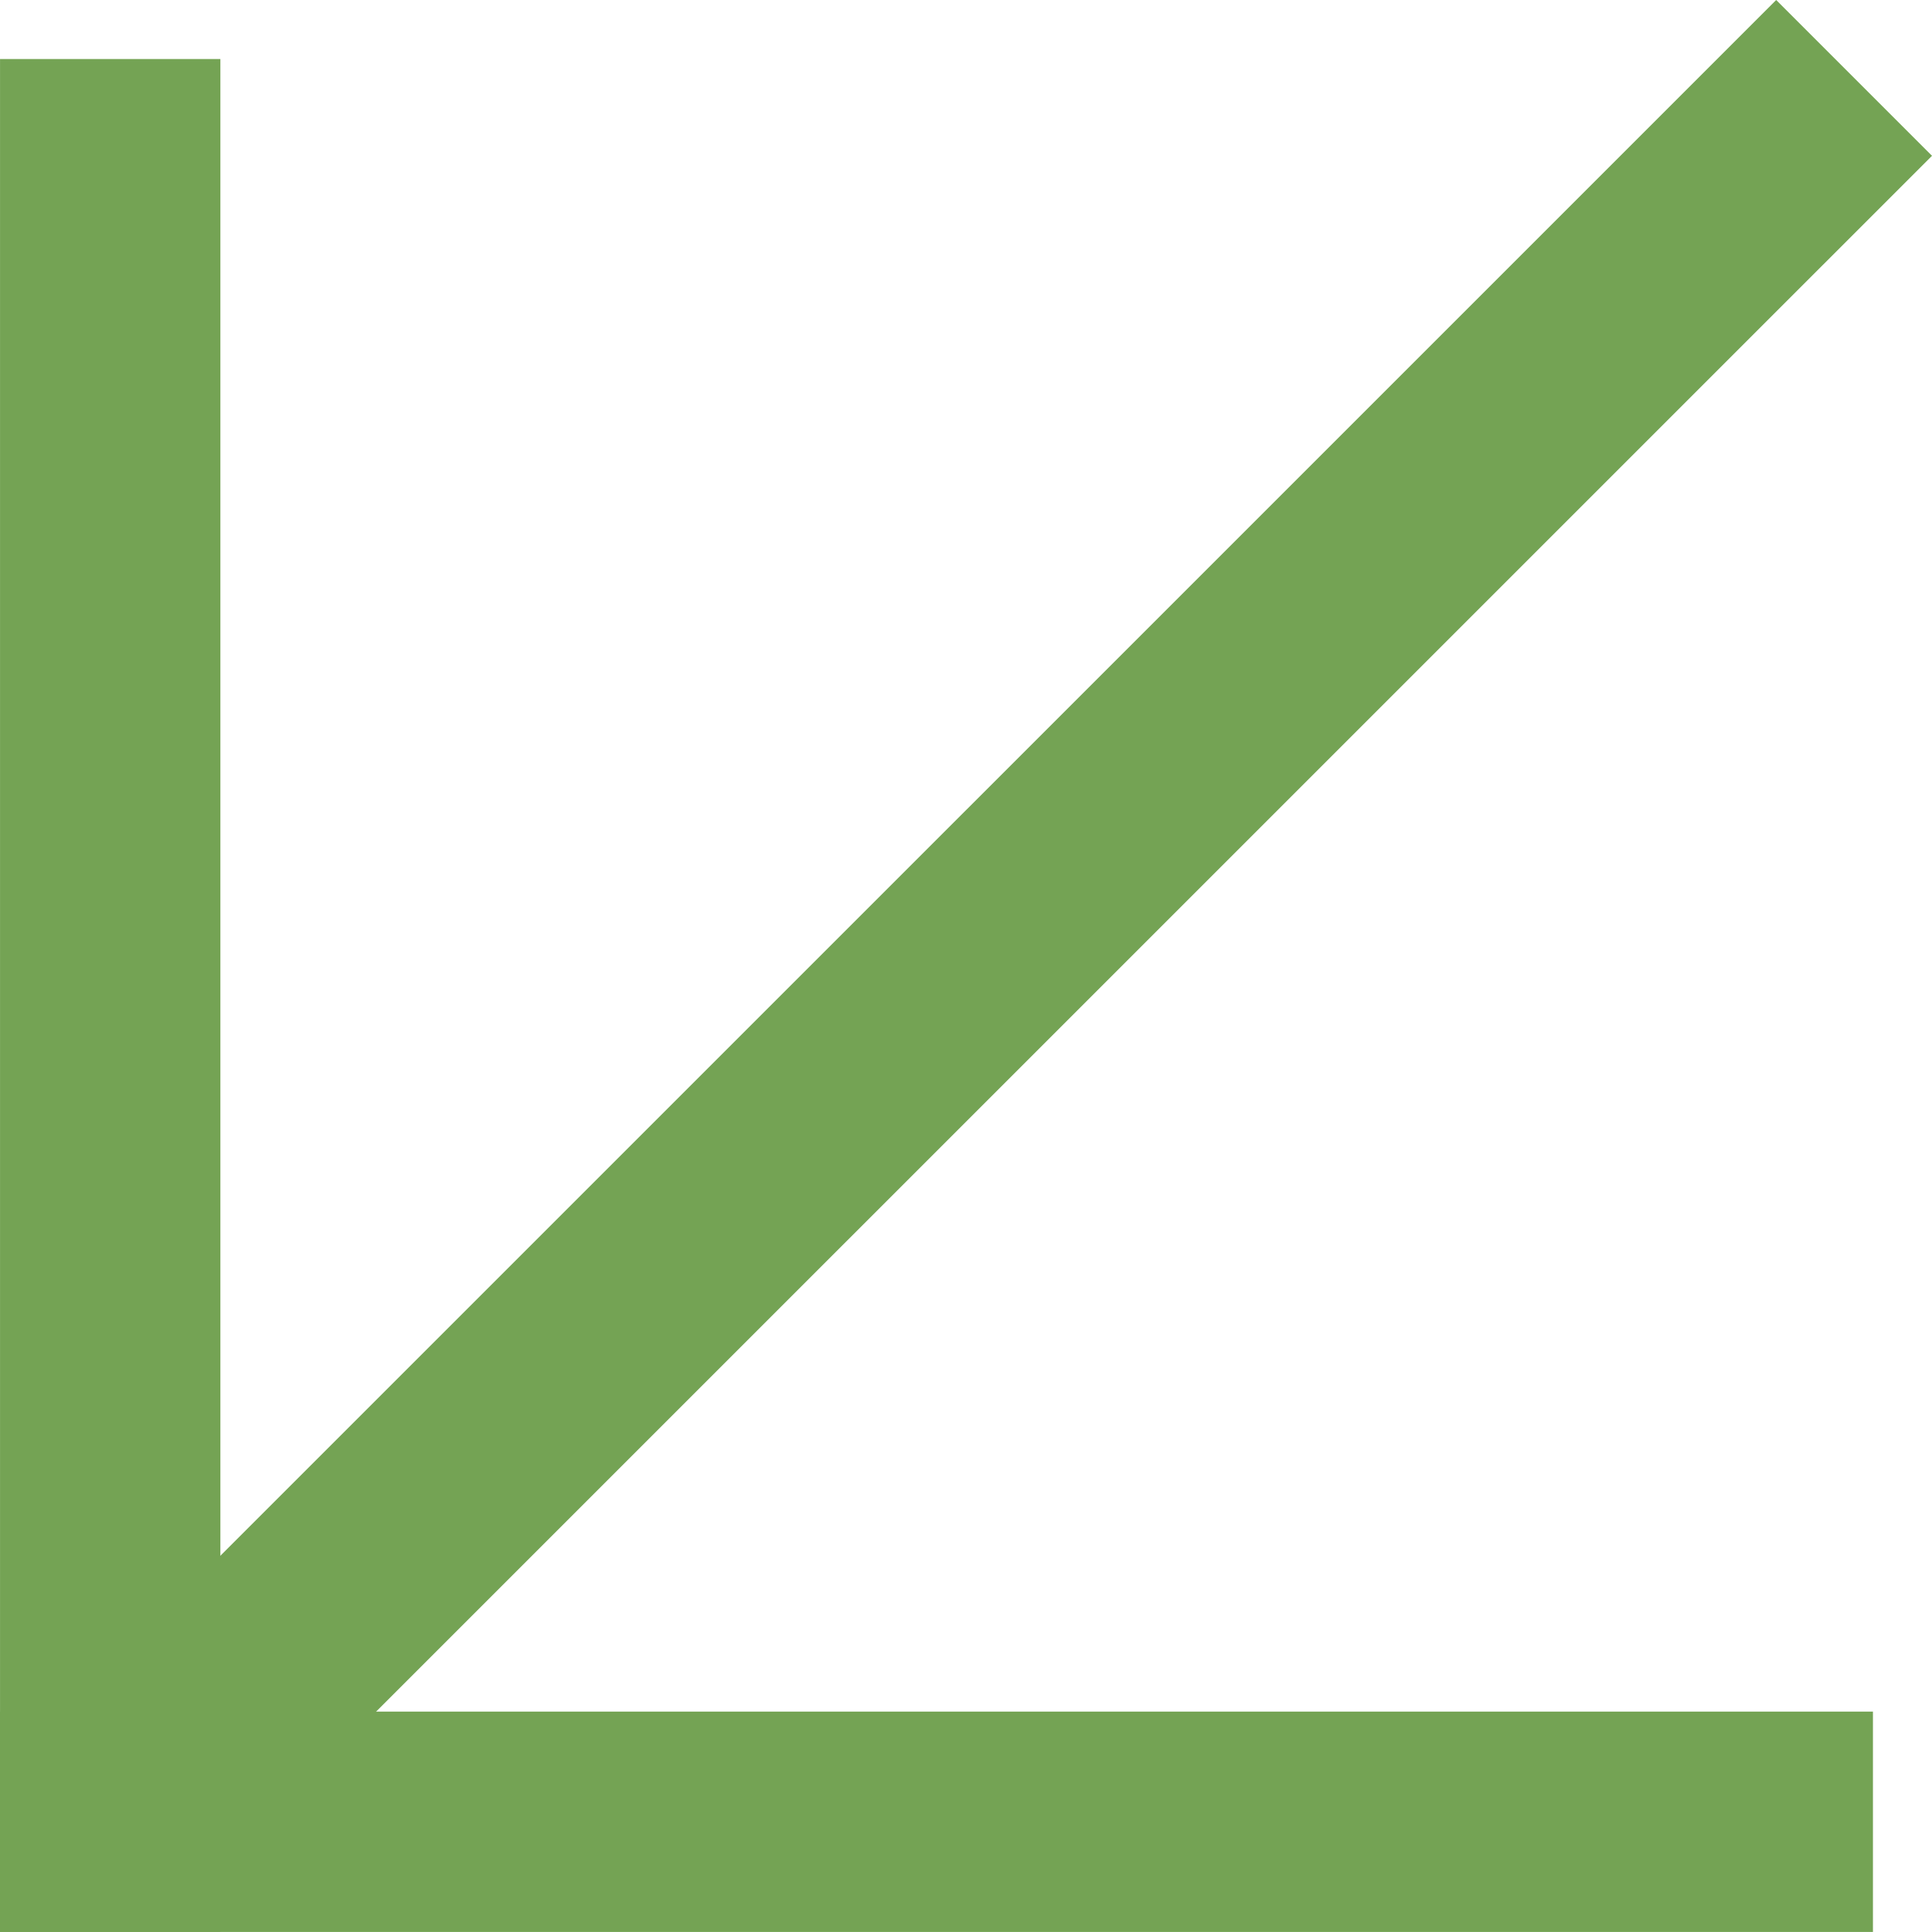
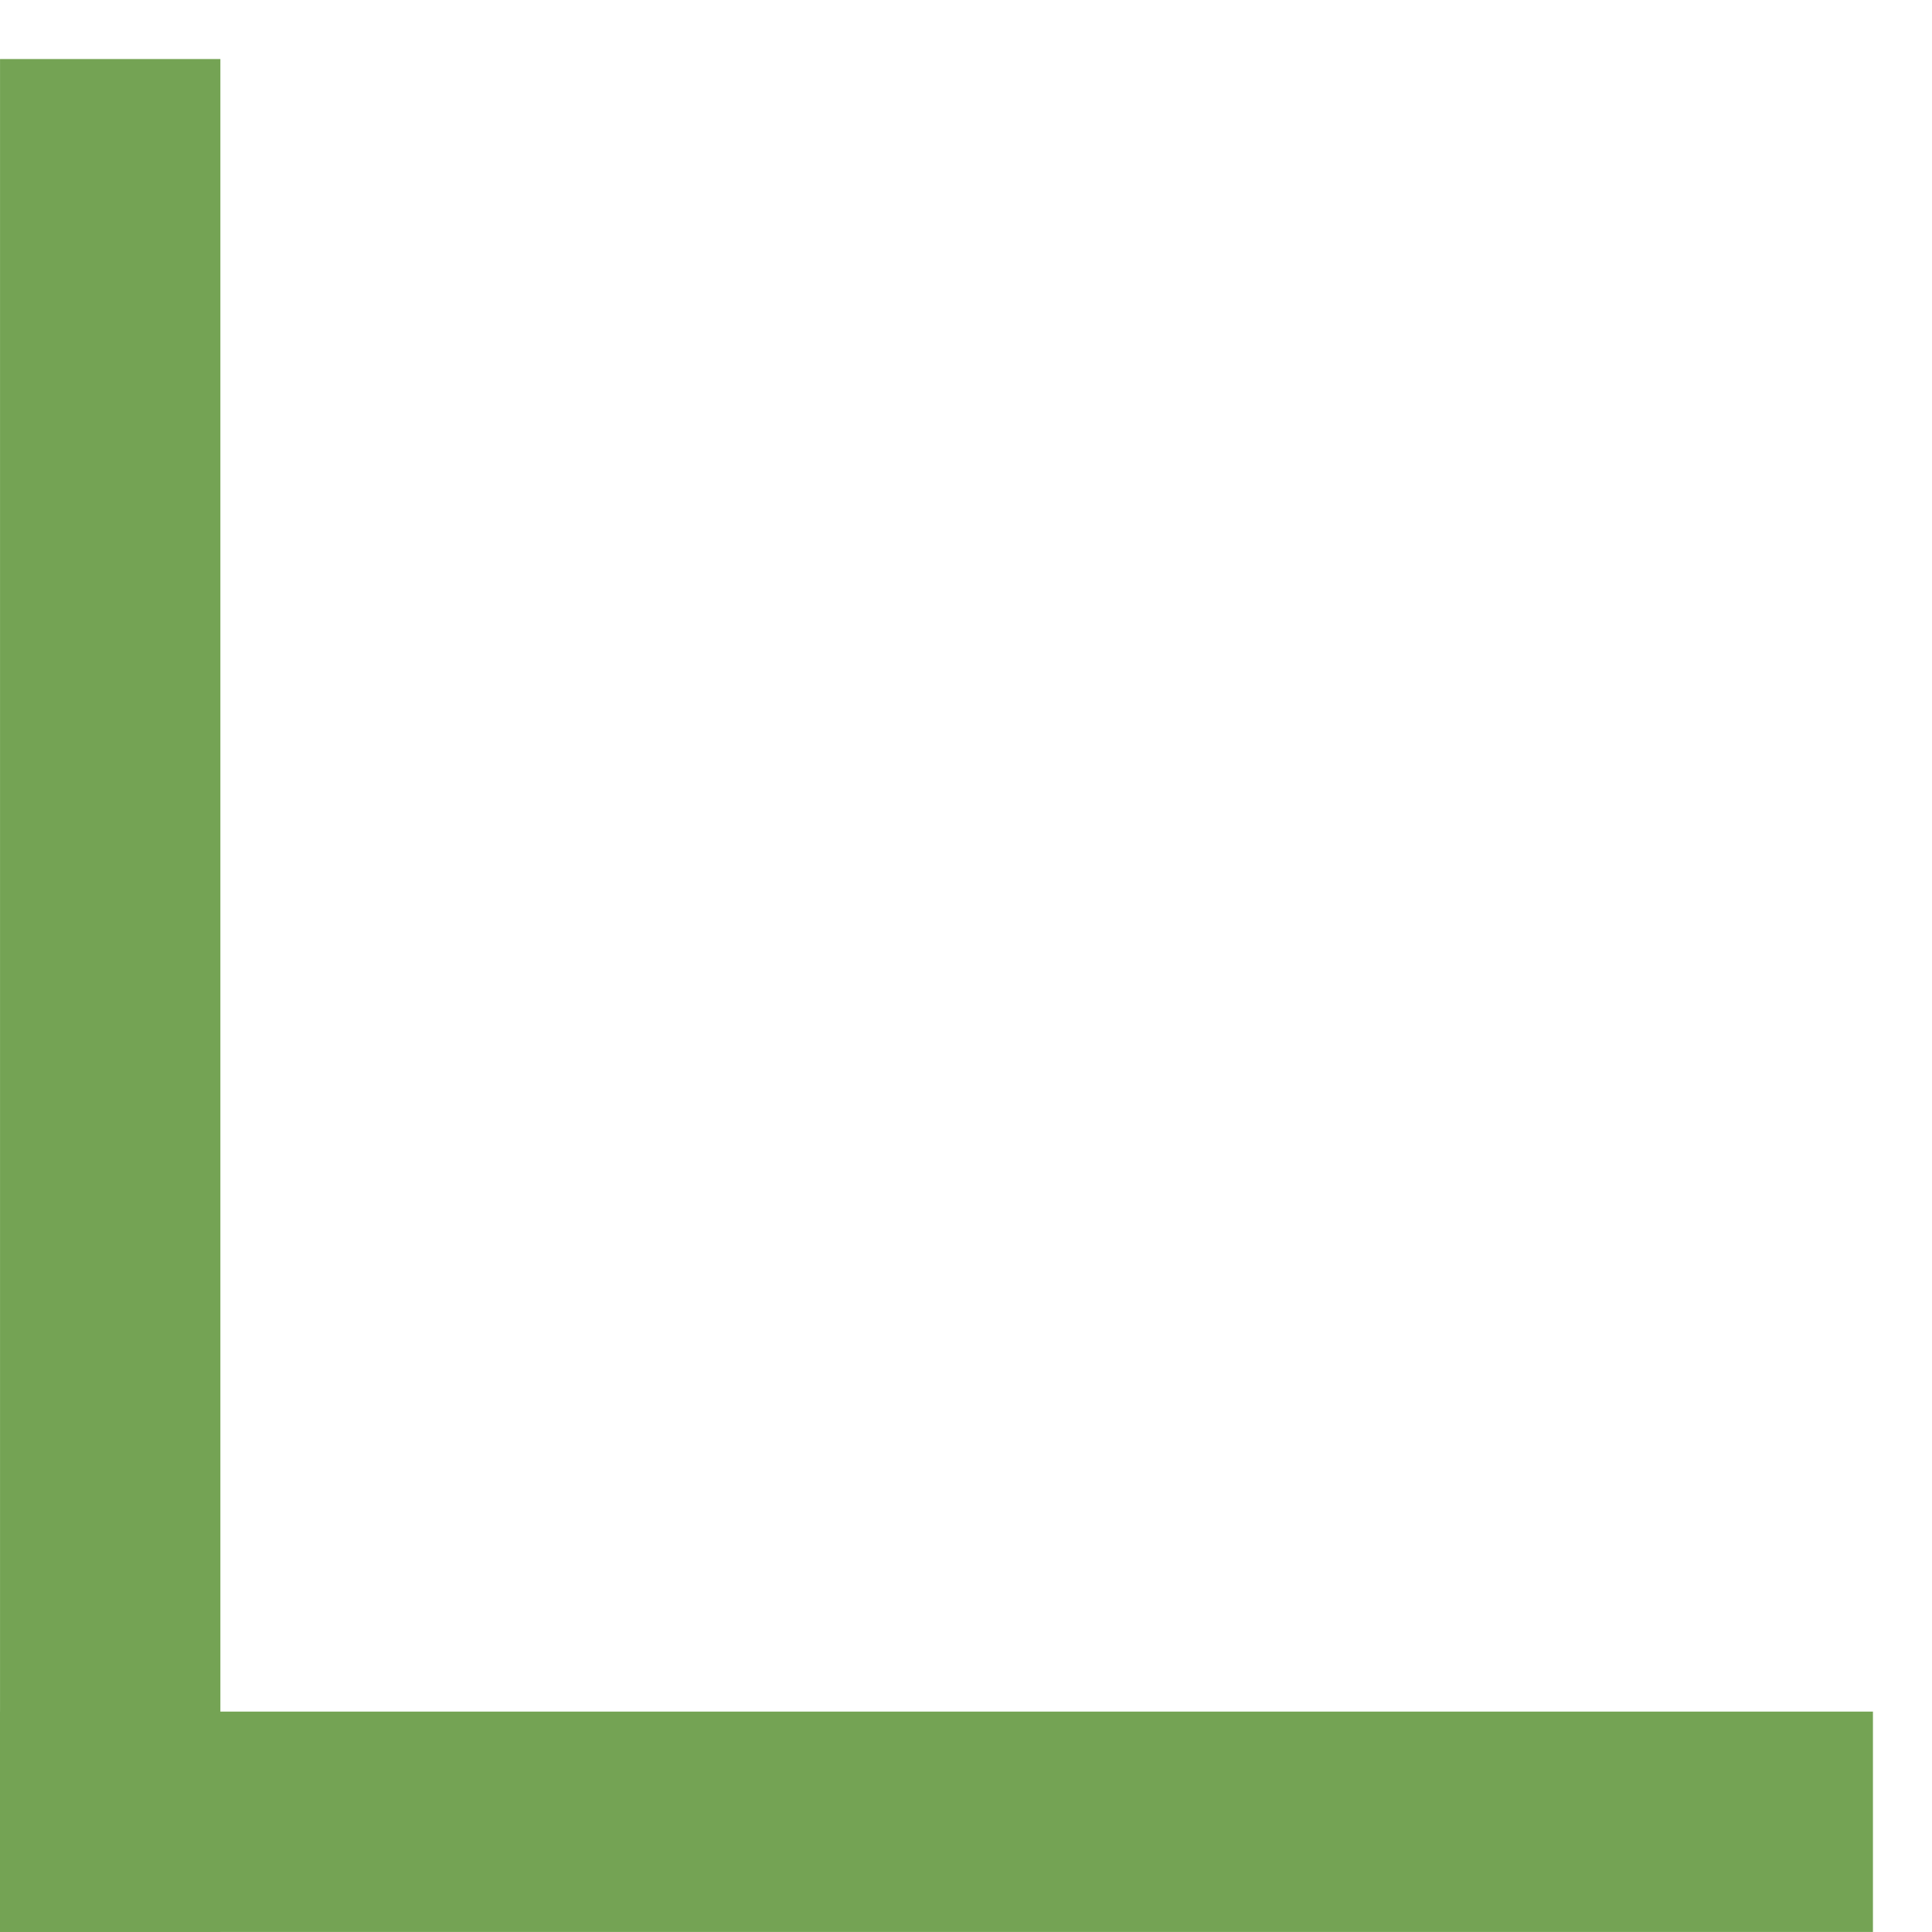
<svg xmlns="http://www.w3.org/2000/svg" xml:space="preserve" width="100%" height="100%" style="shape-rendering:geometricPrecision; text-rendering:geometricPrecision; image-rendering:optimizeQuality; fill-rule:evenodd; clip-rule:evenodd" viewBox="0 0 127.003 127.001">
  <defs>
    <style type="text/css">  .fil0 {fill:#74A354;fill-rule:nonzero}  </style>
  </defs>
  <g id="Слой_x0020_1">
    <g id="_1812811063440">
      <polygon class="fil0" points="123.121,127.001 123.121,112.515 -0,112.515 -0,127.001 " />
      <polygon class="fil0" points="0.002,126.996 14.487,126.996 14.487,3.881 0.002,3.881 " />
-       <polygon class="fil0" points="4.095,112.66 14.337,122.902 127.003,10.242 116.761,0 " />
    </g>
  </g>
</svg>